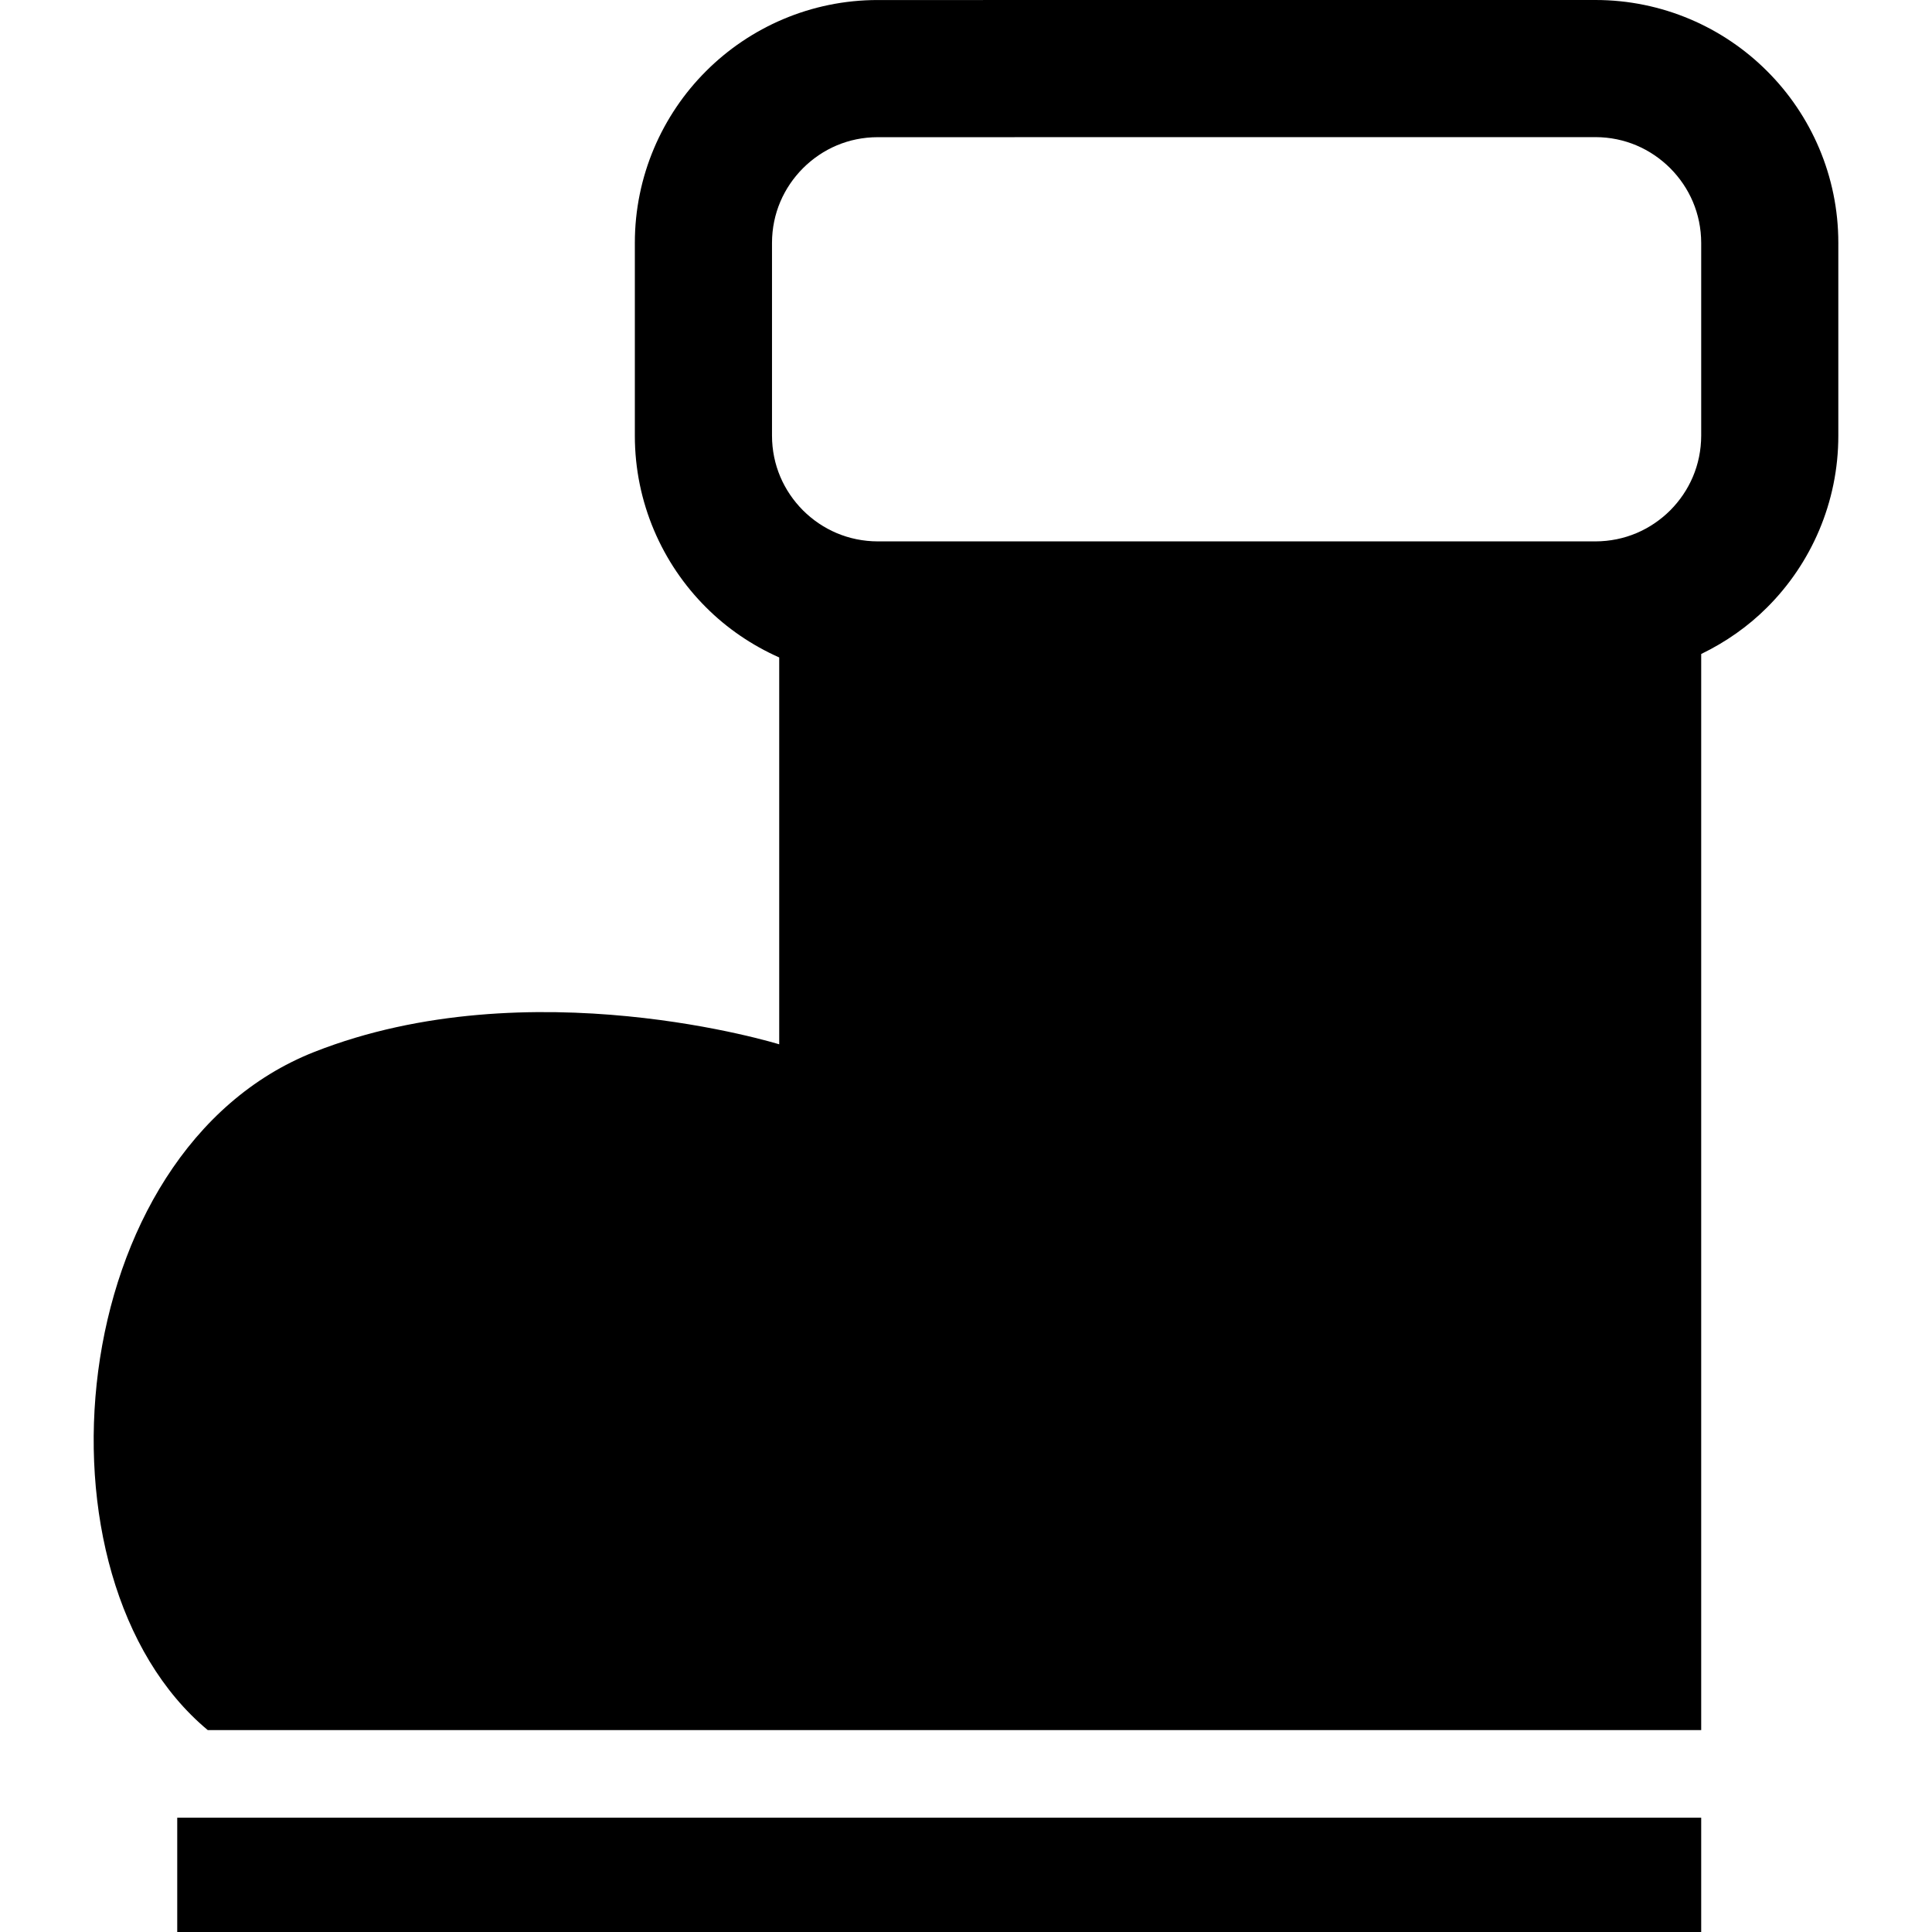
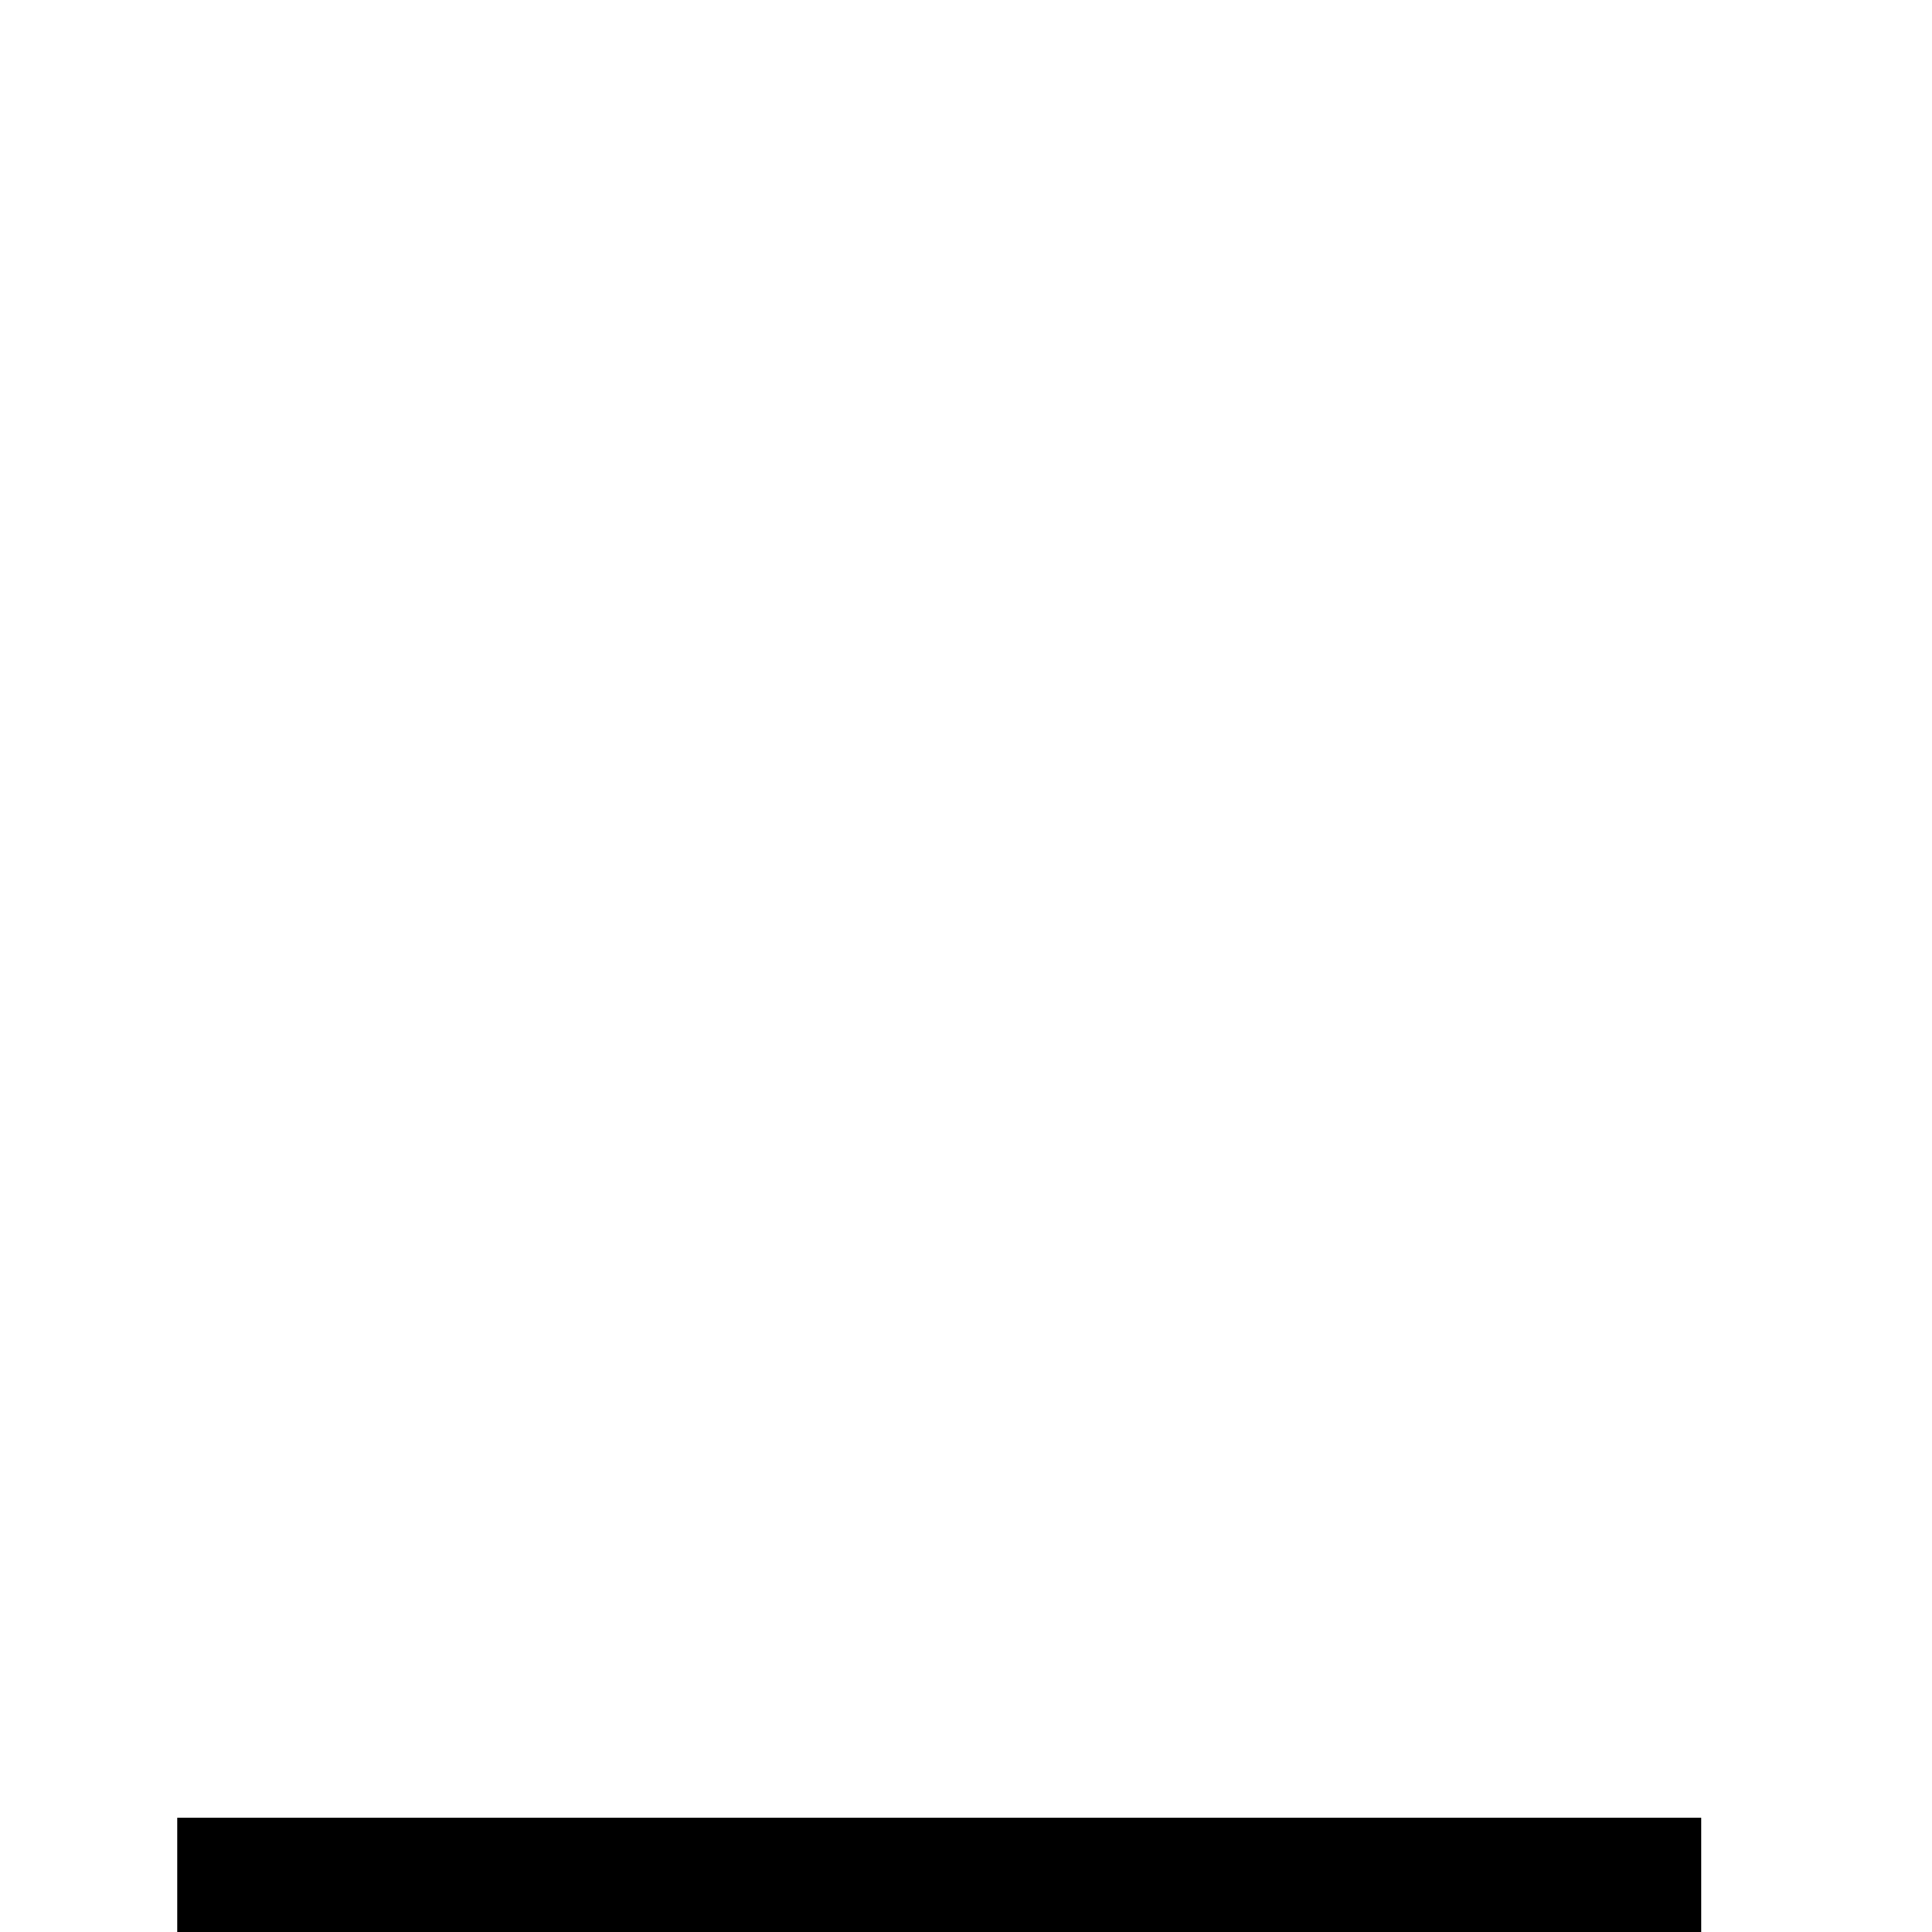
<svg xmlns="http://www.w3.org/2000/svg" version="1.1" id="_x32_" viewBox="0 0 512 512" xml:space="preserve">
  <style type="text/css">
	.st0{fill:#000000;}
</style>
  <g>
-     <path class="st0" d="M468.317,18.866C456.723,7.239,440.518-0.008,422.794,0L232.63,0.008c-17.716-0.016-33.93,7.232-45.532,18.858   c-11.618,11.594-18.866,27.799-18.858,45.523v51.053c-0.008,17.715,7.24,33.929,18.866,45.514   c5.522,5.538,12.111,10.034,19.392,13.278v102.522c0,0-66.032-20.493-123.182,2.01C16.677,305.013,6.593,418.11,55.052,458.488   h395.783c0,0,0-201.658,0-285.172c6.514-3.161,12.452-7.314,17.482-12.36c11.626-11.586,18.874-27.799,18.858-45.514V64.388   C487.191,46.665,479.943,30.46,468.317,18.866z M450.835,115.441c-0.017,7.79-3.112,14.679-8.216,19.817   c-5.138,5.104-12.027,8.198-19.826,8.215H232.63c-7.79-0.017-14.688-3.111-19.826-8.215c-5.105-5.138-8.208-12.027-8.216-19.817   V64.388c0.008-7.79,3.111-14.687,8.216-19.817c5.137-5.113,12.036-8.216,19.826-8.216l190.164-0.017   c7.799,0.017,14.688,3.12,19.826,8.232c5.104,5.13,8.198,12.027,8.216,19.817V115.441z" />
    <rect x="46.97" y="481.707" class="st0" width="403.865" height="30.293" />
  </g>
</svg>